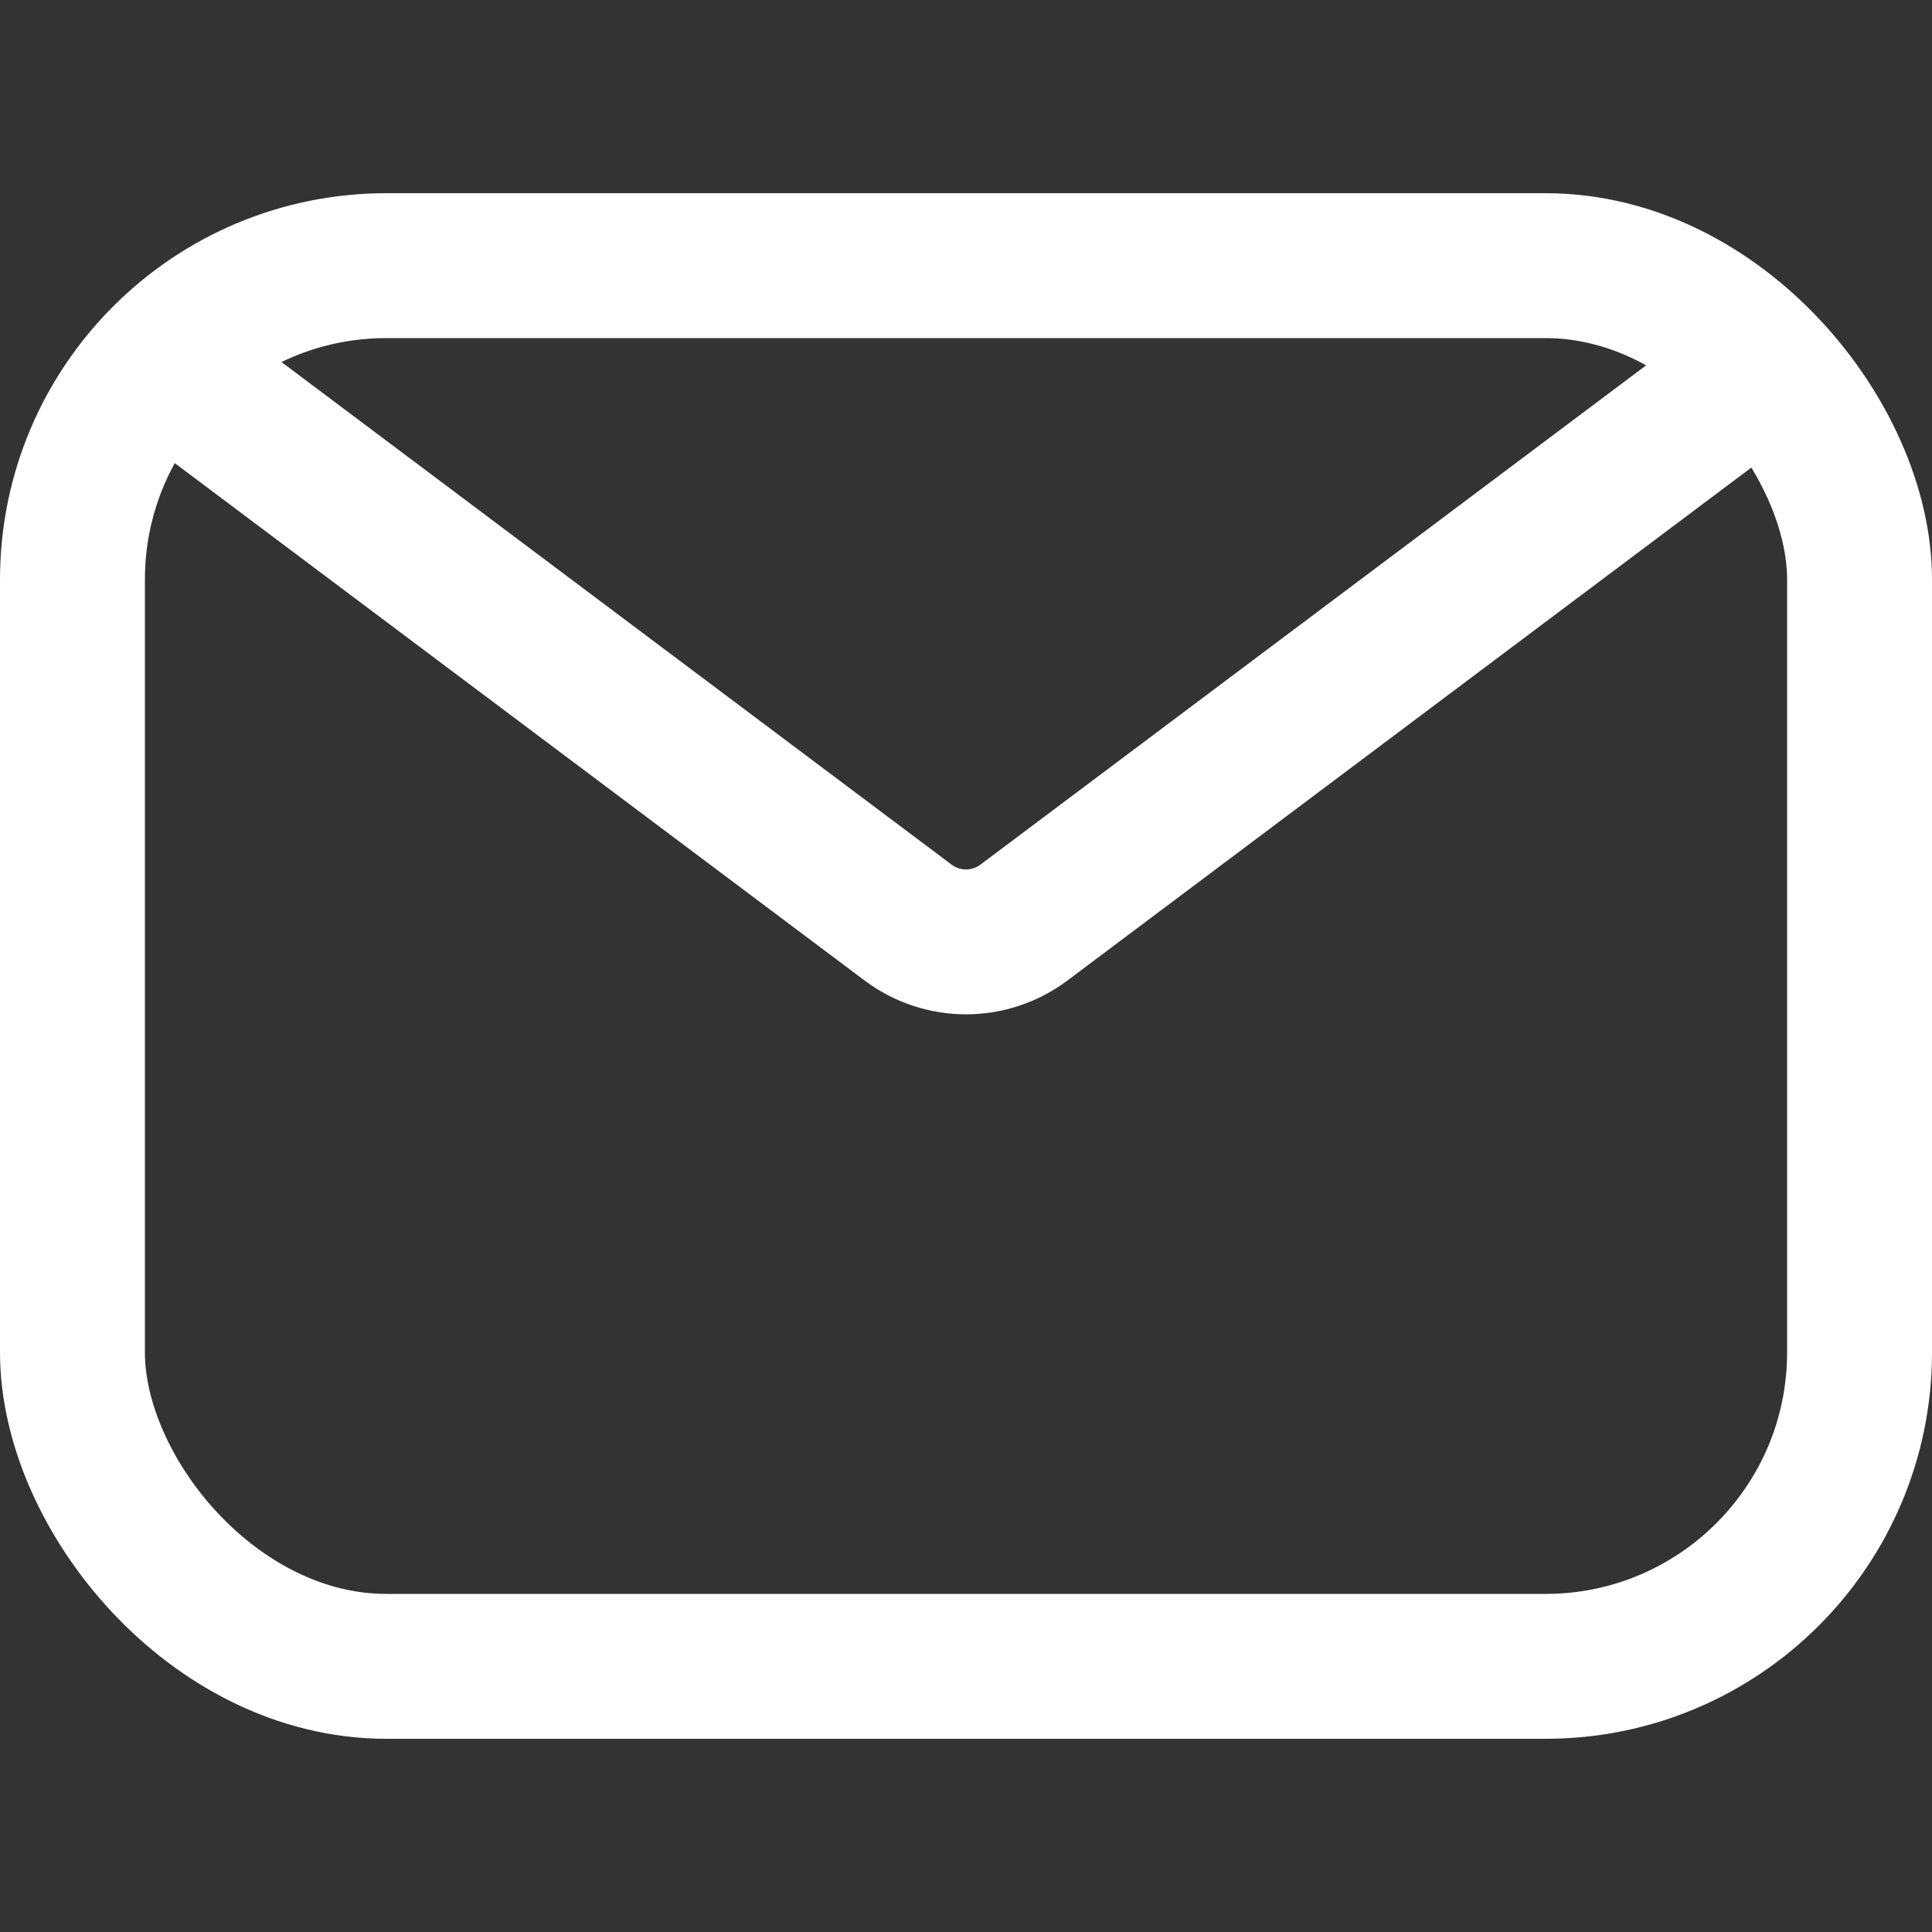
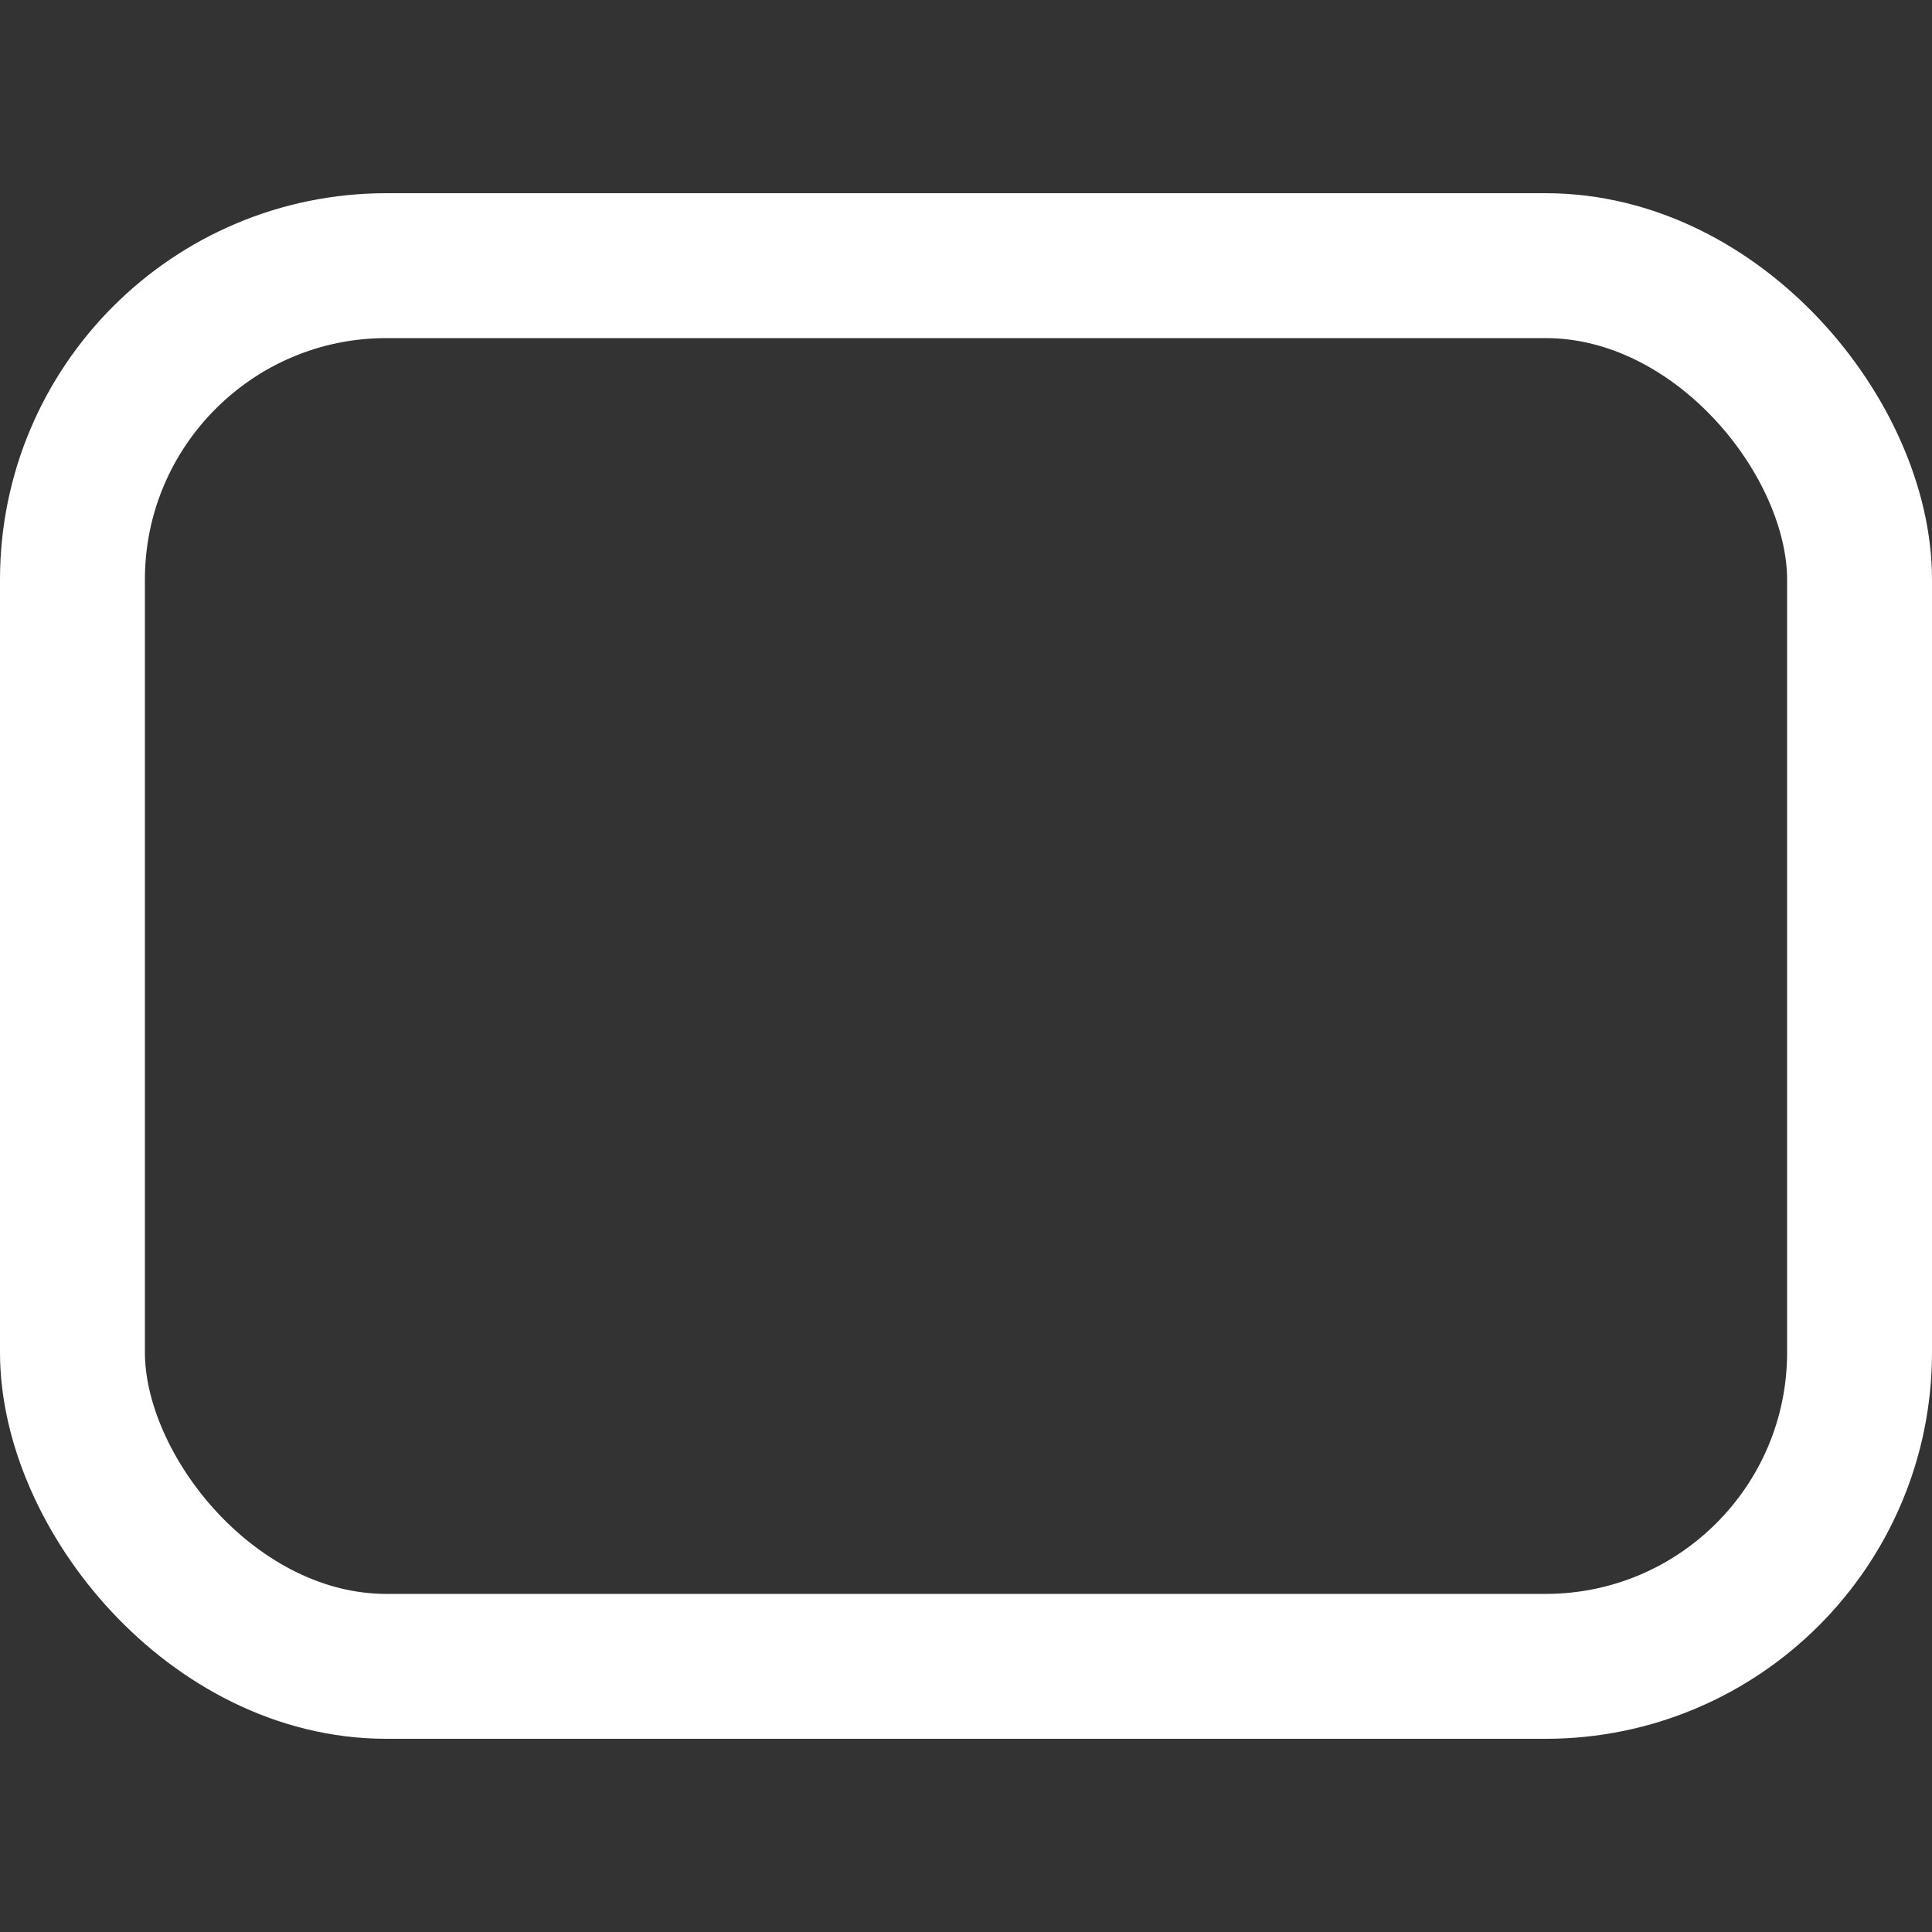
<svg xmlns="http://www.w3.org/2000/svg" width="20" height="20" viewBox="0 0 20 20" fill="none">
  <rect x="0" y="0" width="20" height="20" fill="#333333" stroke="none" />
  <rect x="0.75" y="2.75" width="18.5" height="14.5" rx="3.25" stroke="white" stroke-width="1.5" />
-   <path d="M2 4L9.4 9.55C9.756 9.817 10.244 9.817 10.6 9.55L18 4" stroke="white" stroke-width="1.5" stroke-linecap="round" />
</svg>